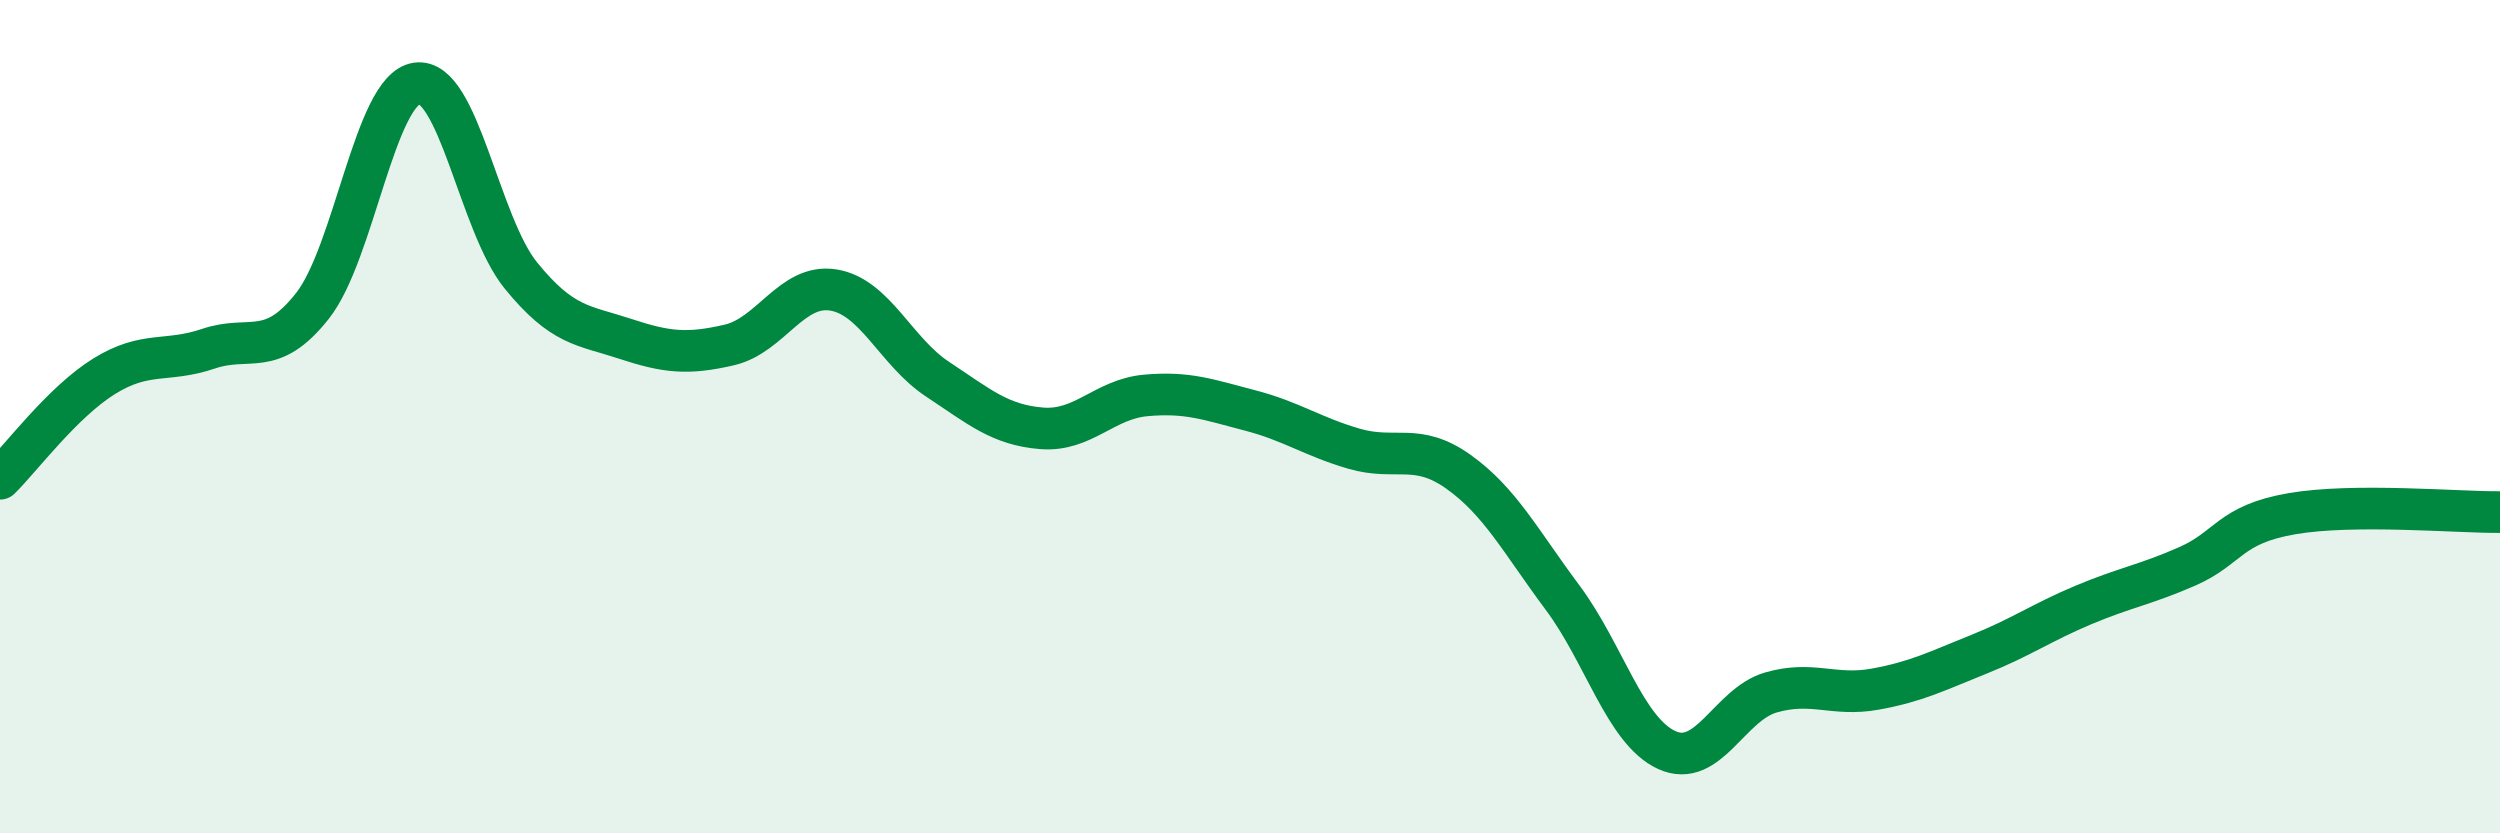
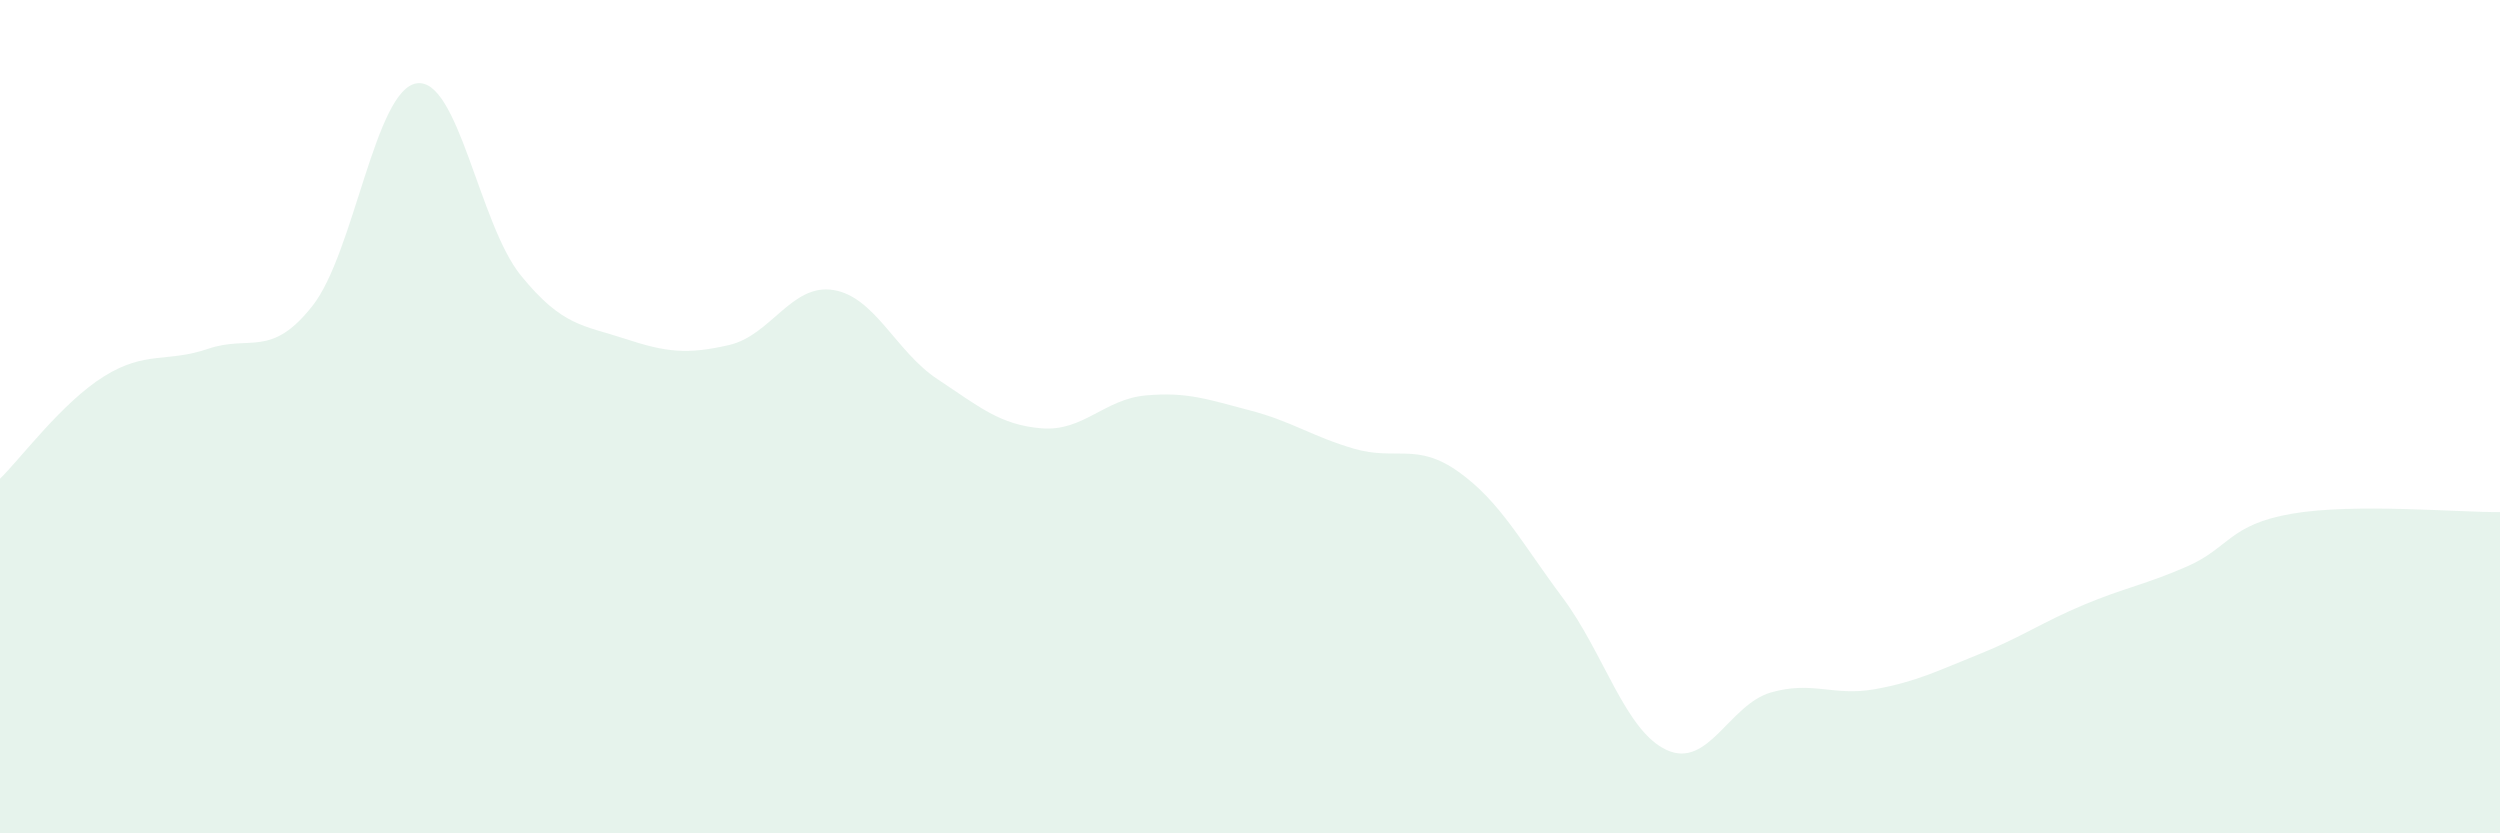
<svg xmlns="http://www.w3.org/2000/svg" width="60" height="20" viewBox="0 0 60 20">
  <path d="M 0,11.49 C 0.5,11 1.5,9.65 2.5,9.03 C 3.5,8.41 4,8.71 5,8.37 C 6,8.03 6.5,8.61 7.5,7.34 C 8.5,6.07 9,2.15 10,2 C 11,1.85 11.5,5.38 12.5,6.61 C 13.5,7.84 14,7.8 15,8.13 C 16,8.46 16.5,8.51 17.5,8.28 C 18.5,8.05 19,6.8 20,6.96 C 21,7.12 21.5,8.44 22.5,9.1 C 23.5,9.76 24,10.2 25,10.28 C 26,10.36 26.5,9.58 27.5,9.49 C 28.5,9.4 29,9.59 30,9.85 C 31,10.11 31.5,10.48 32.5,10.77 C 33.5,11.06 34,10.61 35,11.32 C 36,12.03 36.5,13 37.5,14.34 C 38.5,15.68 39,17.54 40,18 C 41,18.46 41.5,16.91 42.5,16.62 C 43.5,16.33 44,16.72 45,16.54 C 46,16.36 46.5,16.1 47.5,15.7 C 48.5,15.3 49,14.94 50,14.52 C 51,14.1 51.5,14.03 52.5,13.59 C 53.5,13.15 53.5,12.59 55,12.33 C 56.5,12.07 59,12.3 60,12.29L60 20L0 20Z" fill="#008740" opacity="0.1" stroke-linecap="round" stroke-linejoin="round" />
-   <path d="M 0,11.49 C 0.5,11 1.5,9.65 2.5,9.03 C 3.5,8.41 4,8.71 5,8.37 C 6,8.03 6.5,8.61 7.5,7.34 C 8.5,6.07 9,2.15 10,2 C 11,1.85 11.5,5.38 12.5,6.61 C 13.5,7.84 14,7.8 15,8.13 C 16,8.46 16.5,8.51 17.5,8.28 C 18.5,8.05 19,6.8 20,6.96 C 21,7.12 21.5,8.44 22.5,9.1 C 23.5,9.76 24,10.2 25,10.28 C 26,10.36 26.5,9.58 27.5,9.49 C 28.5,9.4 29,9.59 30,9.85 C 31,10.11 31.5,10.48 32.5,10.77 C 33.5,11.06 34,10.61 35,11.32 C 36,12.03 36.5,13 37.5,14.34 C 38.5,15.68 39,17.54 40,18 C 41,18.46 41.5,16.91 42.5,16.62 C 43.5,16.33 44,16.72 45,16.54 C 46,16.36 46.5,16.1 47.5,15.7 C 48.5,15.3 49,14.94 50,14.52 C 51,14.1 51.5,14.03 52.5,13.59 C 53.5,13.15 53.5,12.59 55,12.33 C 56.5,12.07 59,12.3 60,12.29" stroke="#008740" stroke-width="1" fill="none" stroke-linecap="round" stroke-linejoin="round" />
</svg>